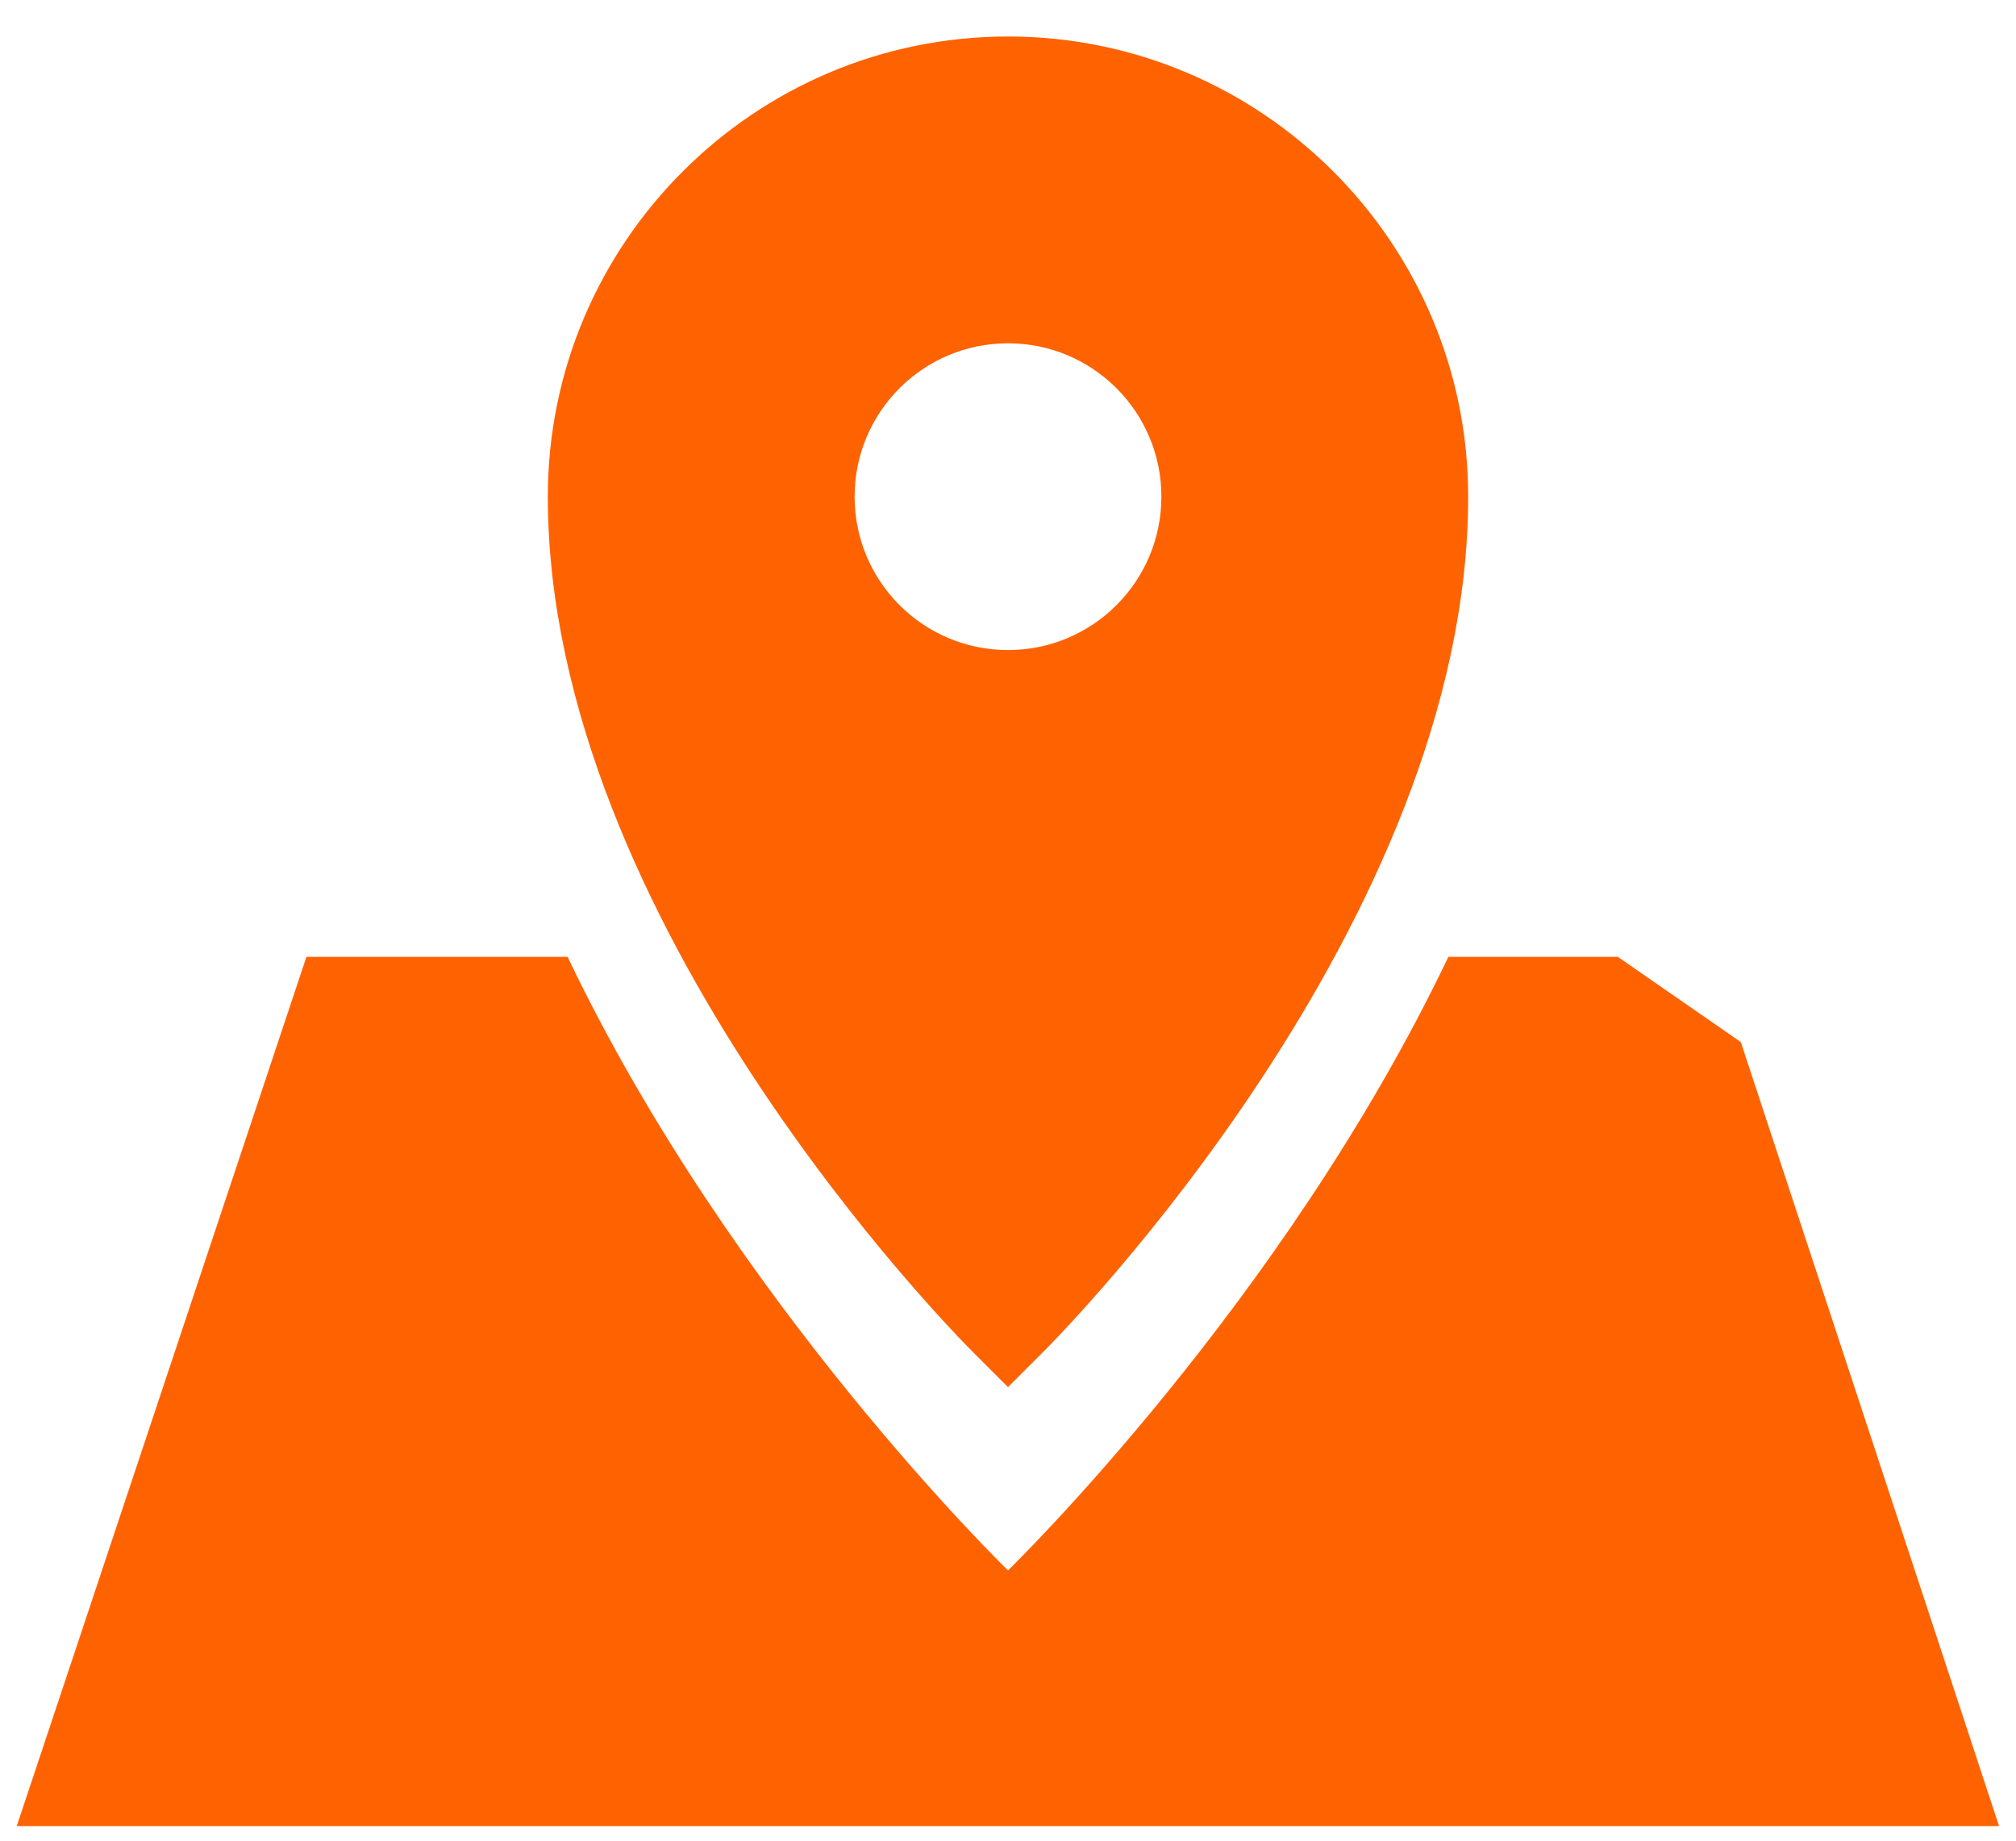
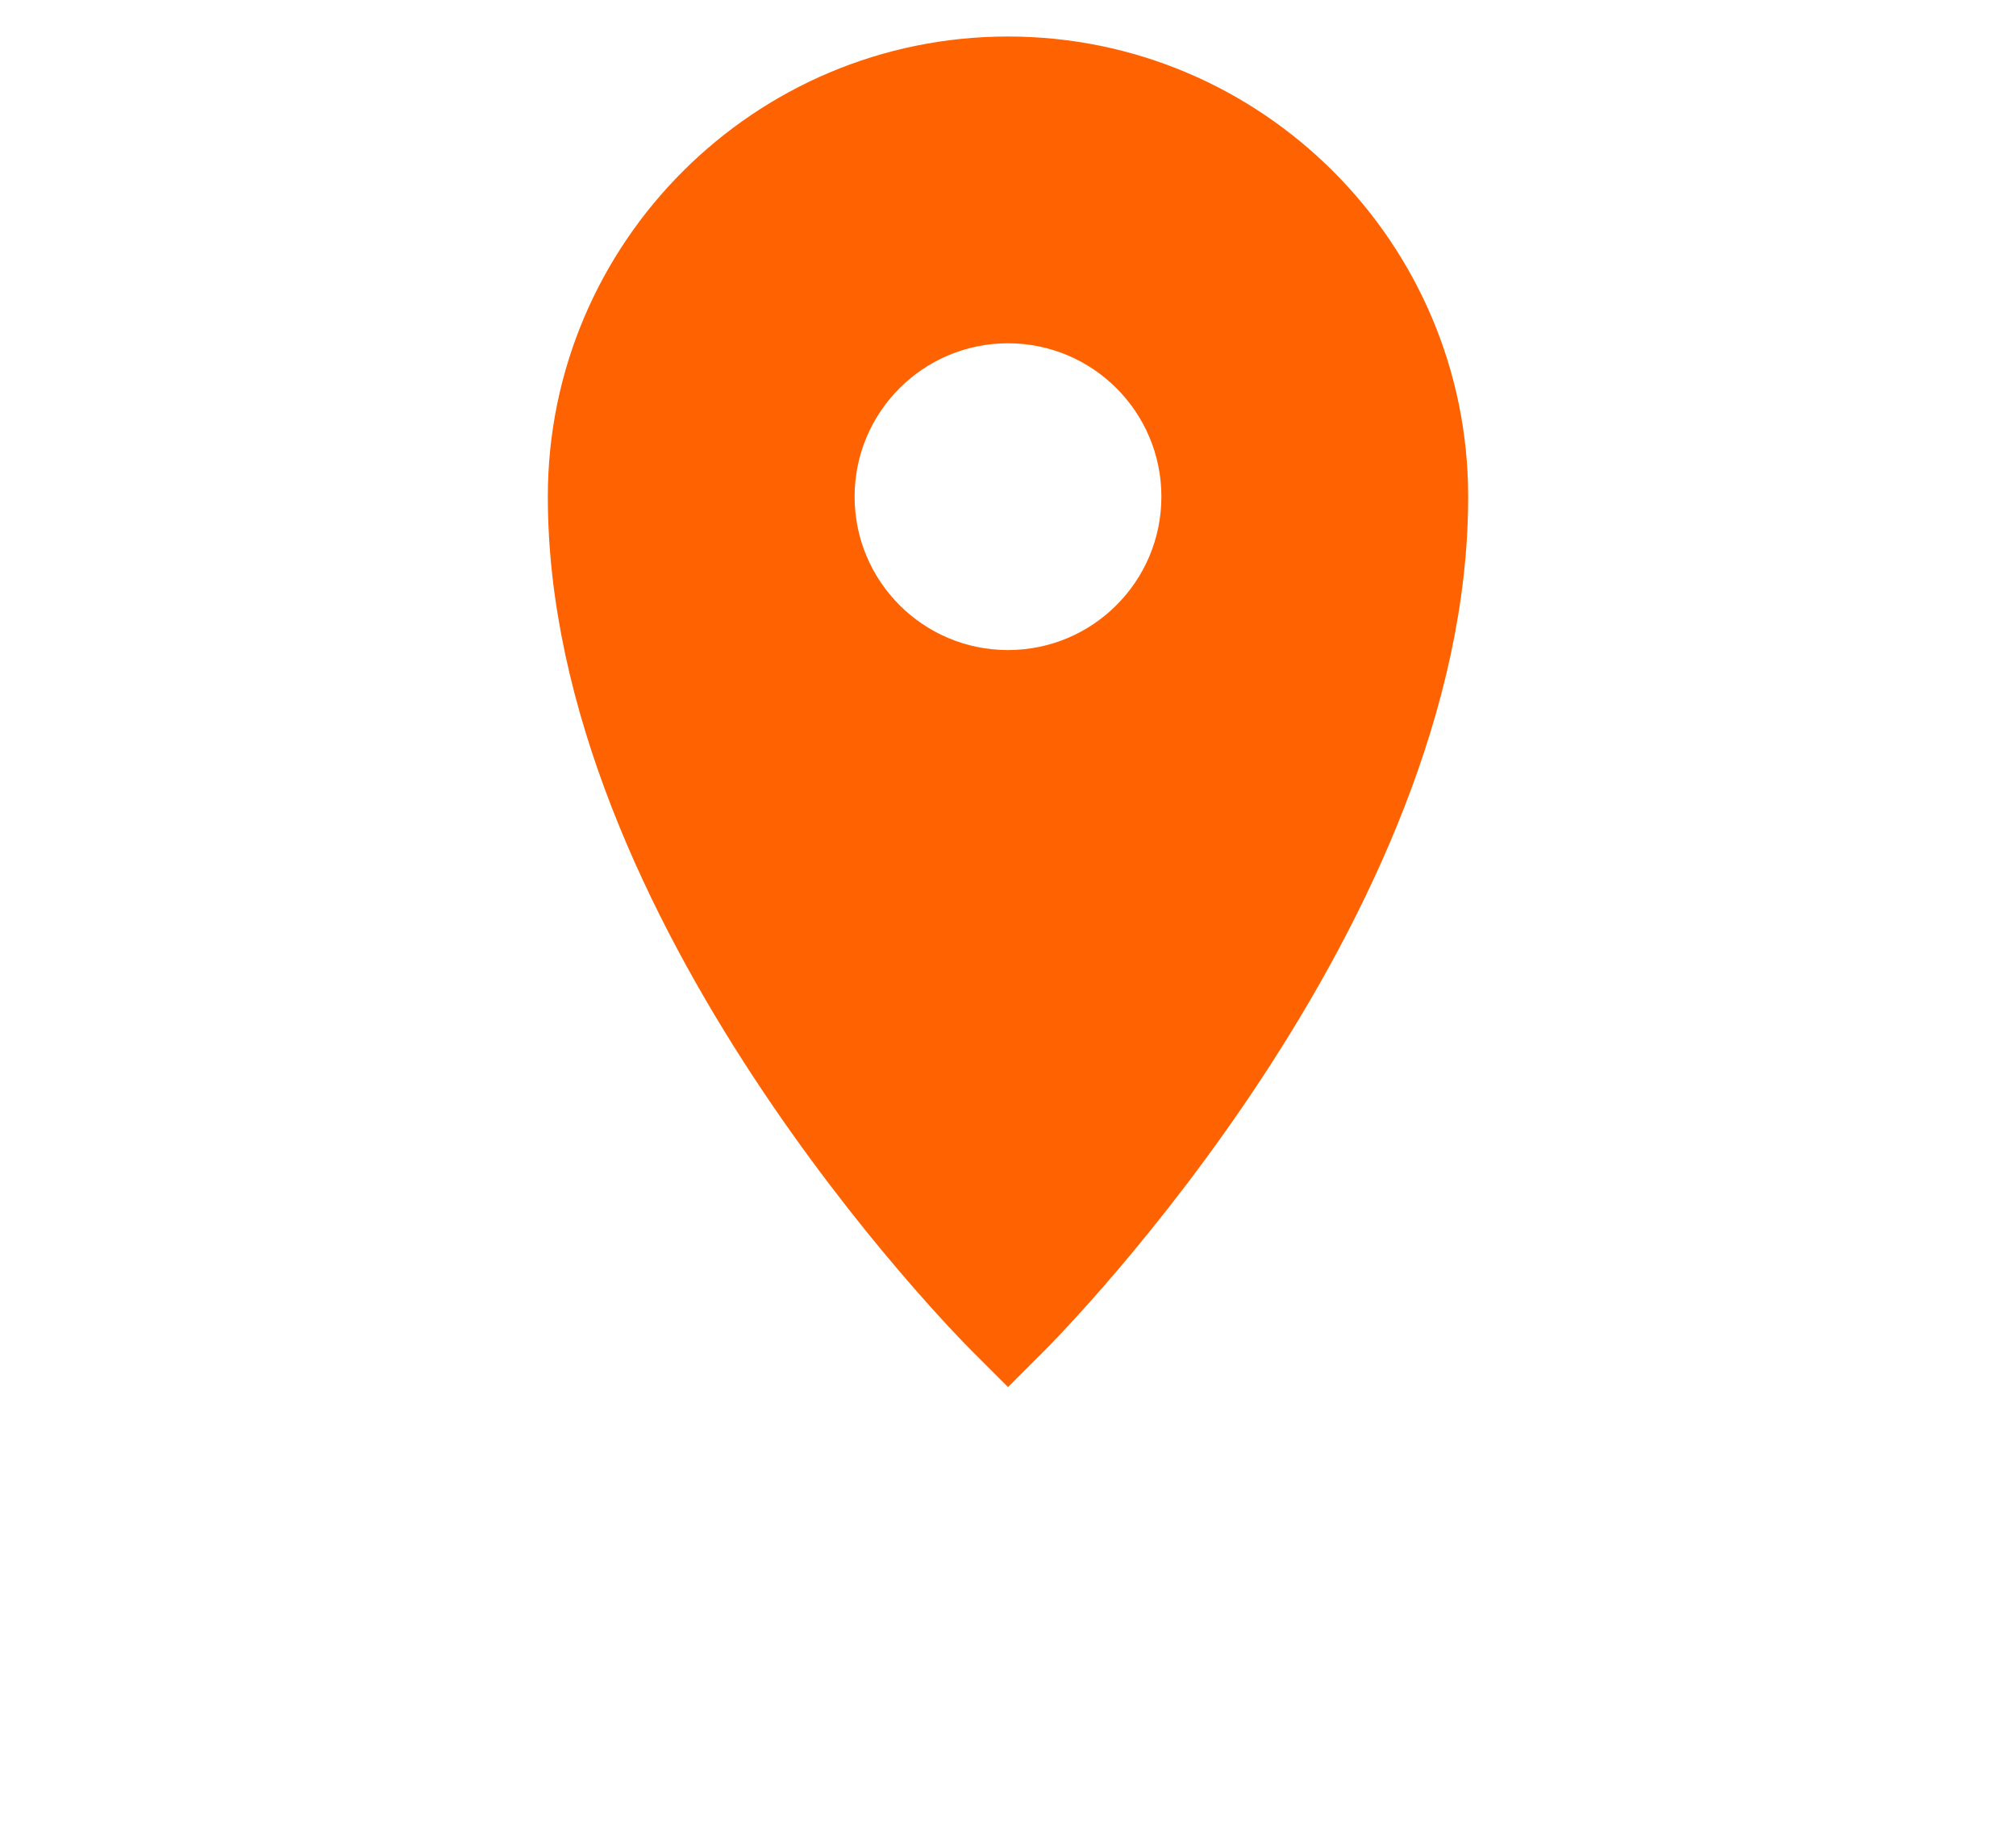
<svg xmlns="http://www.w3.org/2000/svg" width="46" height="42" viewBox="0 0 46 42" fill="none">
-   <path d="M39.721 23.778L36.915 21.833H33.048C29.274 29.748 23 35.833 23 35.833C23 35.833 16.726 29.748 12.951 21.833H6.992L0.382 41.667H45.613L39.721 23.778Z" fill="#FF6200" />
  <path d="M23 31.65L23.825 30.825C24.22 30.43 33.5 21.039 33.5 11.333C33.5 5.543 28.79 0.833 23 0.833C17.21 0.833 12.5 5.543 12.5 11.333C12.5 21.039 21.78 30.43 22.175 30.825L23 31.65ZM19.5 11.333C19.5 9.4 21.067 7.833 23 7.833C24.933 7.833 26.5 9.4 26.5 11.333C26.5 13.266 24.933 14.833 23 14.833C21.067 14.833 19.5 13.266 19.5 11.333Z" fill="#FF6200" />
</svg>